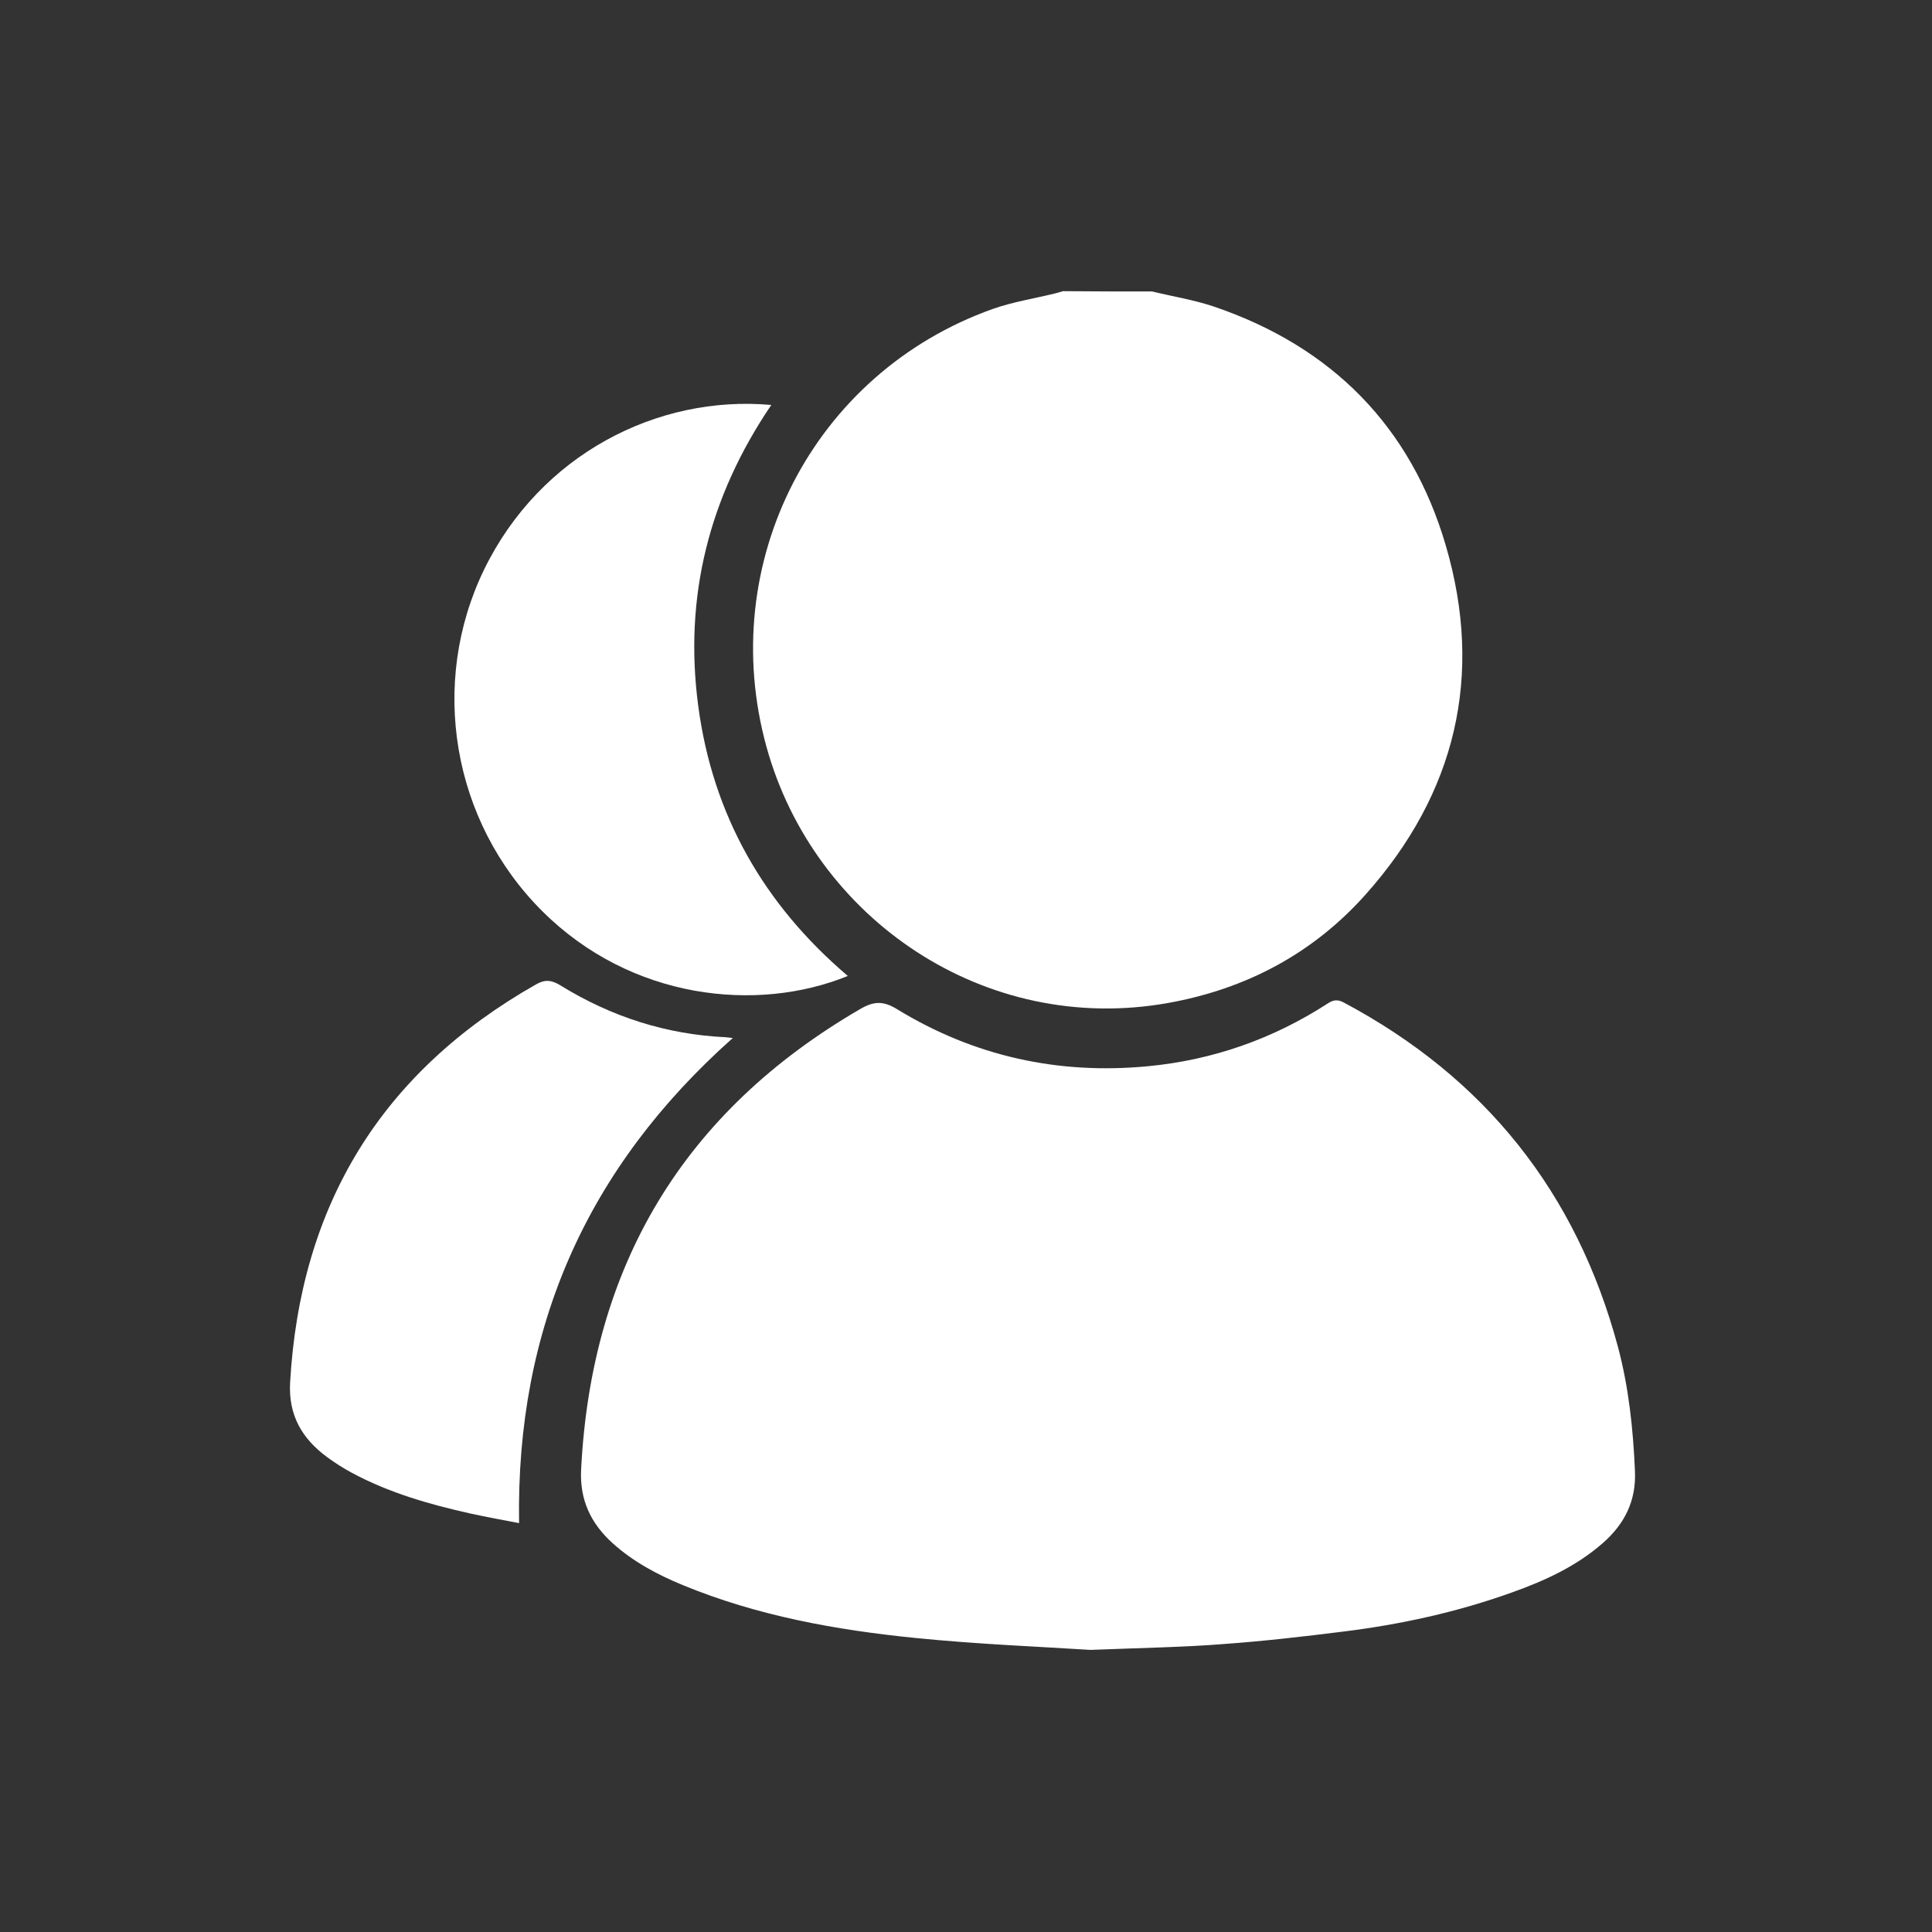
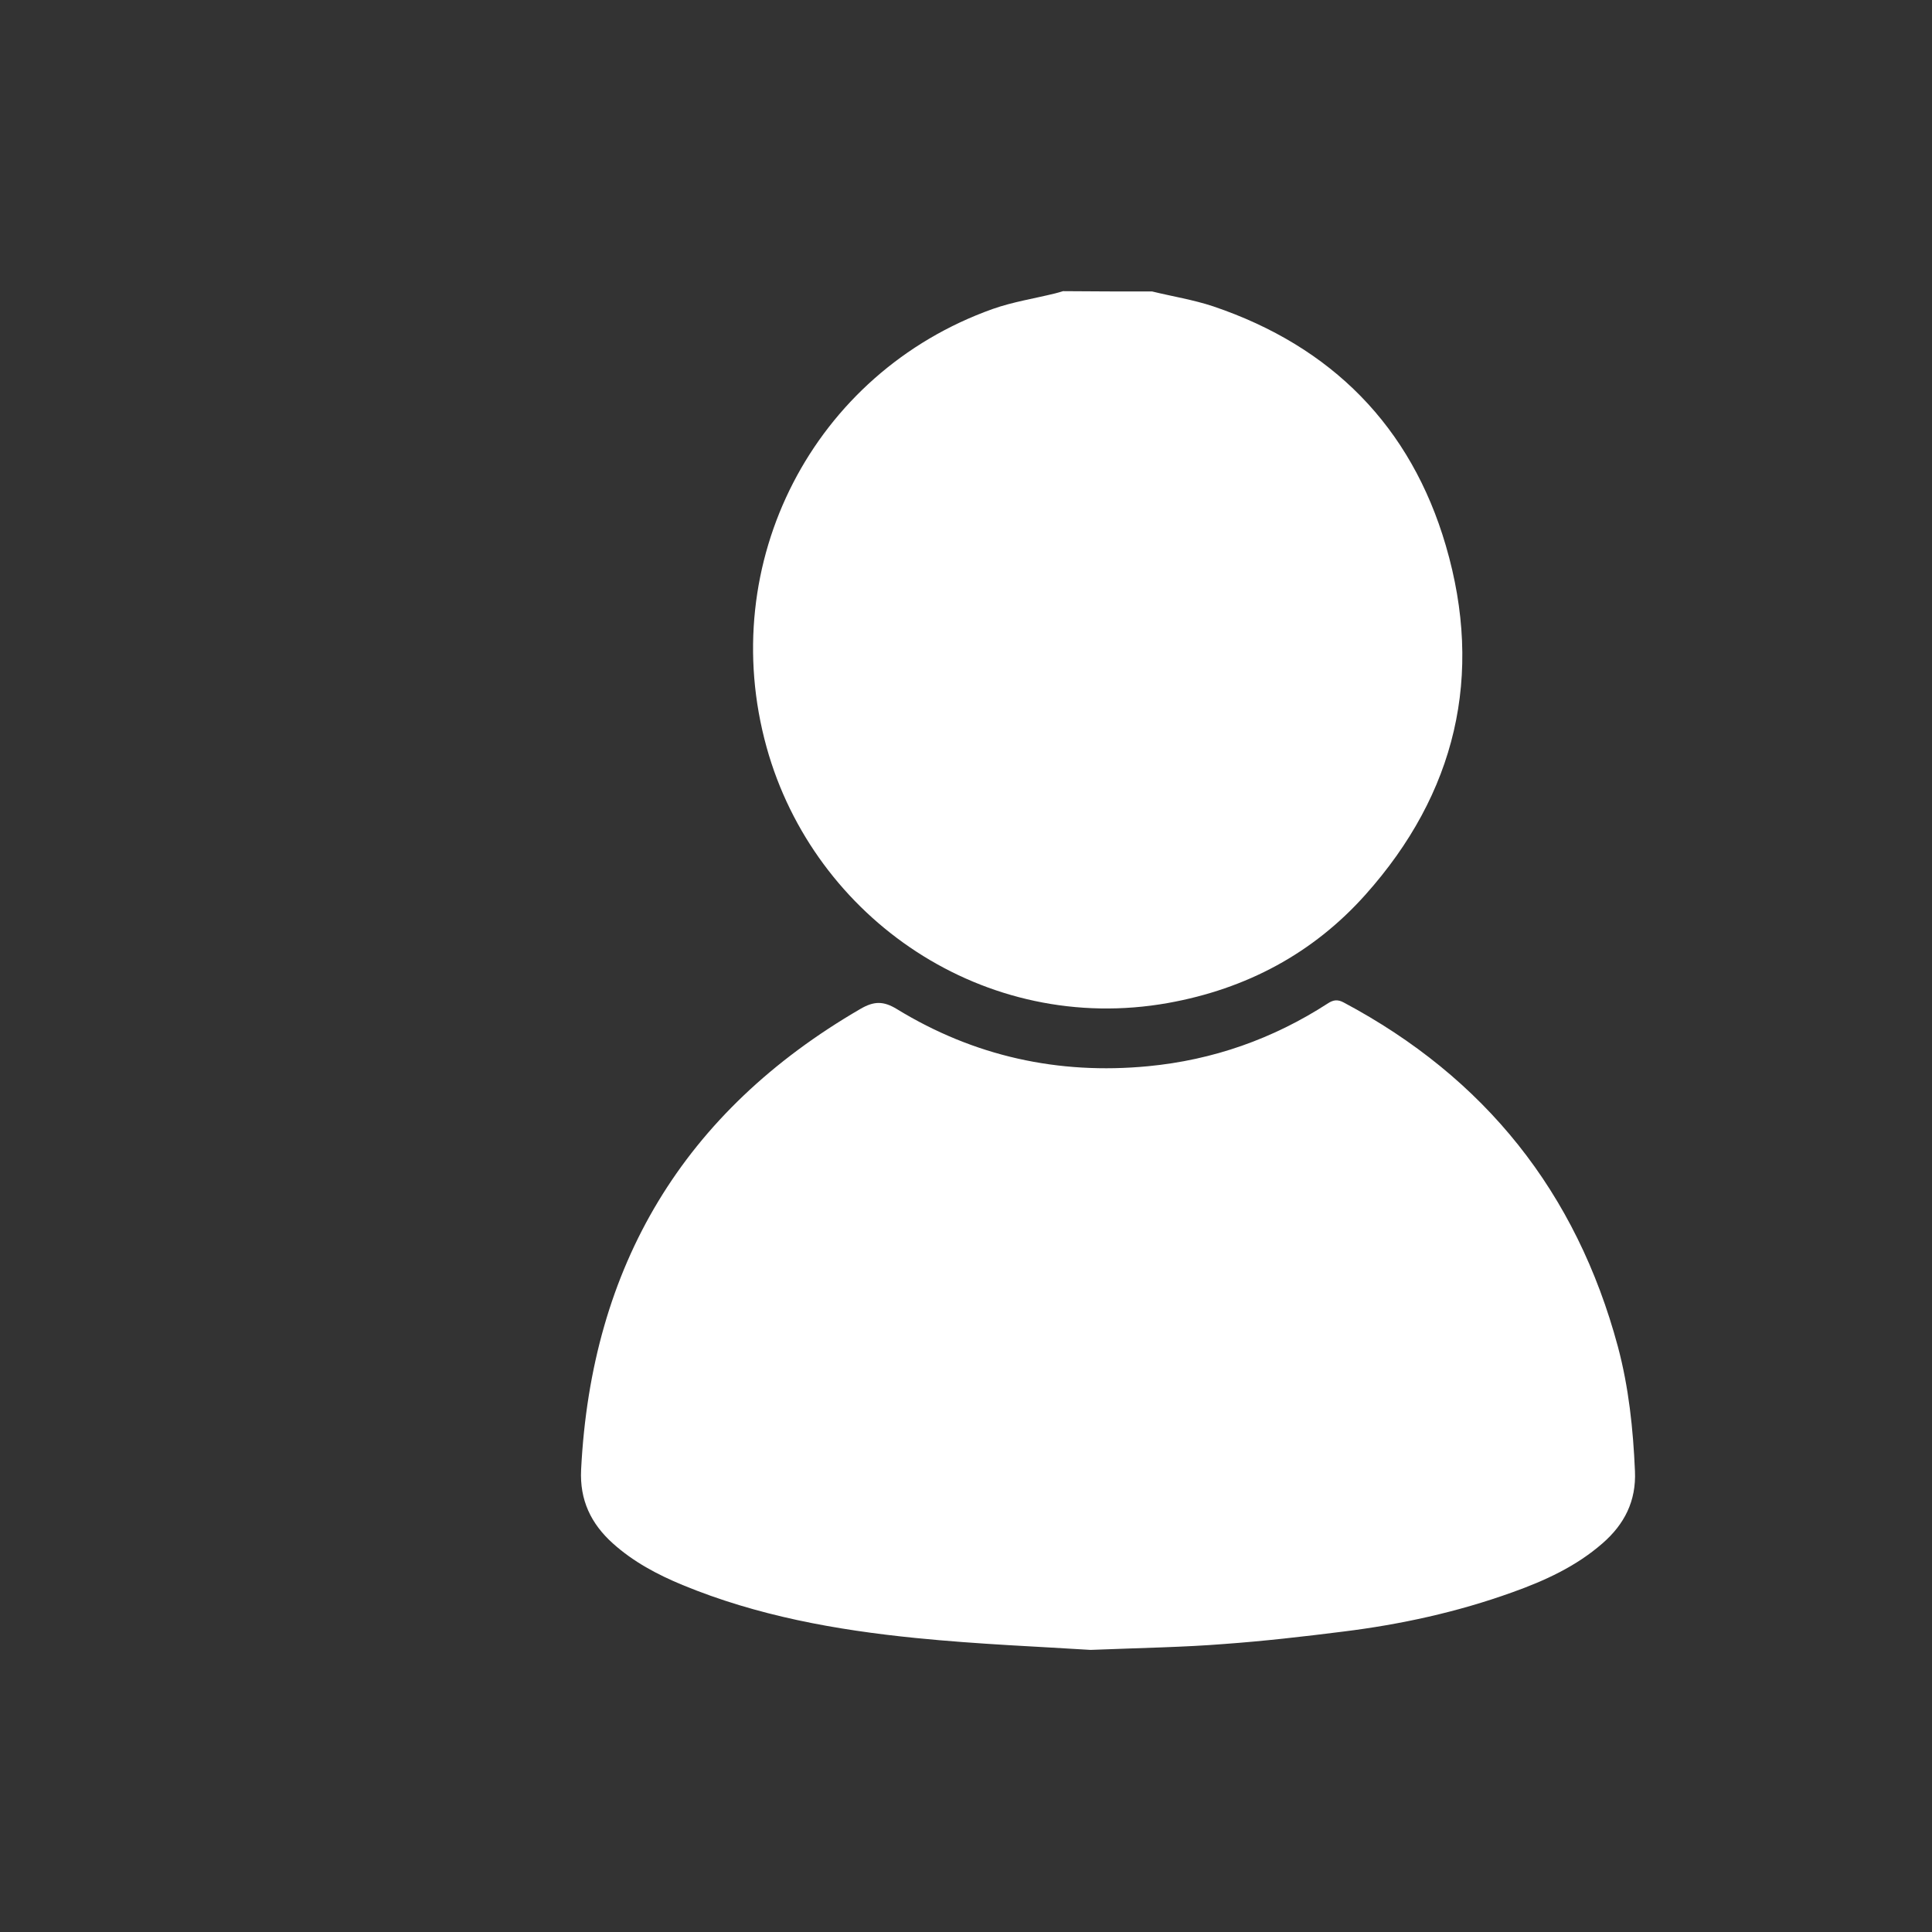
<svg xmlns="http://www.w3.org/2000/svg" version="1.1" id="Layer_1" x="0px" y="0px" viewBox="0 0 128 128" style="enable-background:new 0 0 128 128;" xml:space="preserve">
  <rect x="0" y="0" width="128" height="128" fill="#333333" stroke="none" />
  <style type="text/css">
	.st0{display:none;}
	.st1{display:inline;}
	.st2{fill:#FFFFFF;}
</style>
  <g id="Layer_2_00000107583615674982077810000009582911712014314136_" class="st0">
-     <rect x="-598.5" y="-54.9" class="st1" width="1325" height="212.1" />
-     <rect x="-1265.8" y="-54.9" class="st1" width="1325" height="212.1" />
-   </g>
+     </g>
  <g>
    <path class="st2" d="M76.33,19.31c1.35,0.33,2.74,0.55,4.06,0.99c7.83,2.65,13.09,7.95,15.4,15.85c2.52,8.61,0.66,16.42-5.32,23.12   c-3.48,3.9-7.9,6.25-13.08,7.18c-12.14,2.17-23.45-5.58-26.6-16.94c-3.39-12.22,3.08-24.8,14.98-29.04   c1.33-0.47,2.75-0.69,4.13-1.03c0.18-0.04,0.35-0.1,0.53-0.15C72.4,19.31,74.37,19.31,76.33,19.31z" />
    <path class="st2" d="M72.25,109.31c-3.26-0.21-7.44-0.37-11.6-0.79c-5.28-0.53-10.49-1.47-15.43-3.51   c-1.67-0.69-3.25-1.53-4.61-2.75c-1.46-1.31-2.21-2.88-2.11-4.89c0.68-13.51,6.78-23.72,18.51-30.53c0.88-0.51,1.51-0.54,2.42,0.02   c5.1,3.12,10.68,4.35,16.63,3.78c4.3-0.41,8.28-1.81,11.91-4.16c0.38-0.25,0.67-0.27,1.06-0.06c9.35,4.98,15.41,12.57,18.16,22.8   c0.72,2.7,1.01,5.45,1.13,8.24c0.09,1.99-0.7,3.53-2.15,4.79c-1.75,1.53-3.83,2.48-5.99,3.25c-3.64,1.31-7.4,2.13-11.22,2.6   c-2.62,0.33-5.24,0.63-7.87,0.82C78.46,109.13,75.81,109.17,72.25,109.31z" />
-     <path class="st2" d="M51.1,26.83c-4.13,6.09-5.8,12.72-4.84,19.94c0.96,7.23,4.35,13.16,9.91,17.89   c-6.02,2.45-14.36,1.57-20.24-4.29c-5.98-5.96-7.52-15.1-3.85-22.65C35.79,30.12,43.55,26.15,51.1,26.83z" />
-     <path class="st2" d="M48.55,68.77c-9.67,8.6-14.37,19.22-14.16,32.14c-0.99-0.19-2.1-0.39-3.2-0.63c-2.74-0.61-5.43-1.38-7.91-2.72   c-0.55-0.3-1.09-0.64-1.59-1.01c-1.67-1.22-2.59-2.78-2.47-4.95c0.67-11.75,6.04-20.56,16.29-26.38c0.6-0.34,1.03-0.3,1.63,0.07   c3.35,2.07,7.01,3.25,10.96,3.43C48.21,68.73,48.32,68.75,48.55,68.77z" />
  </g>
</svg>